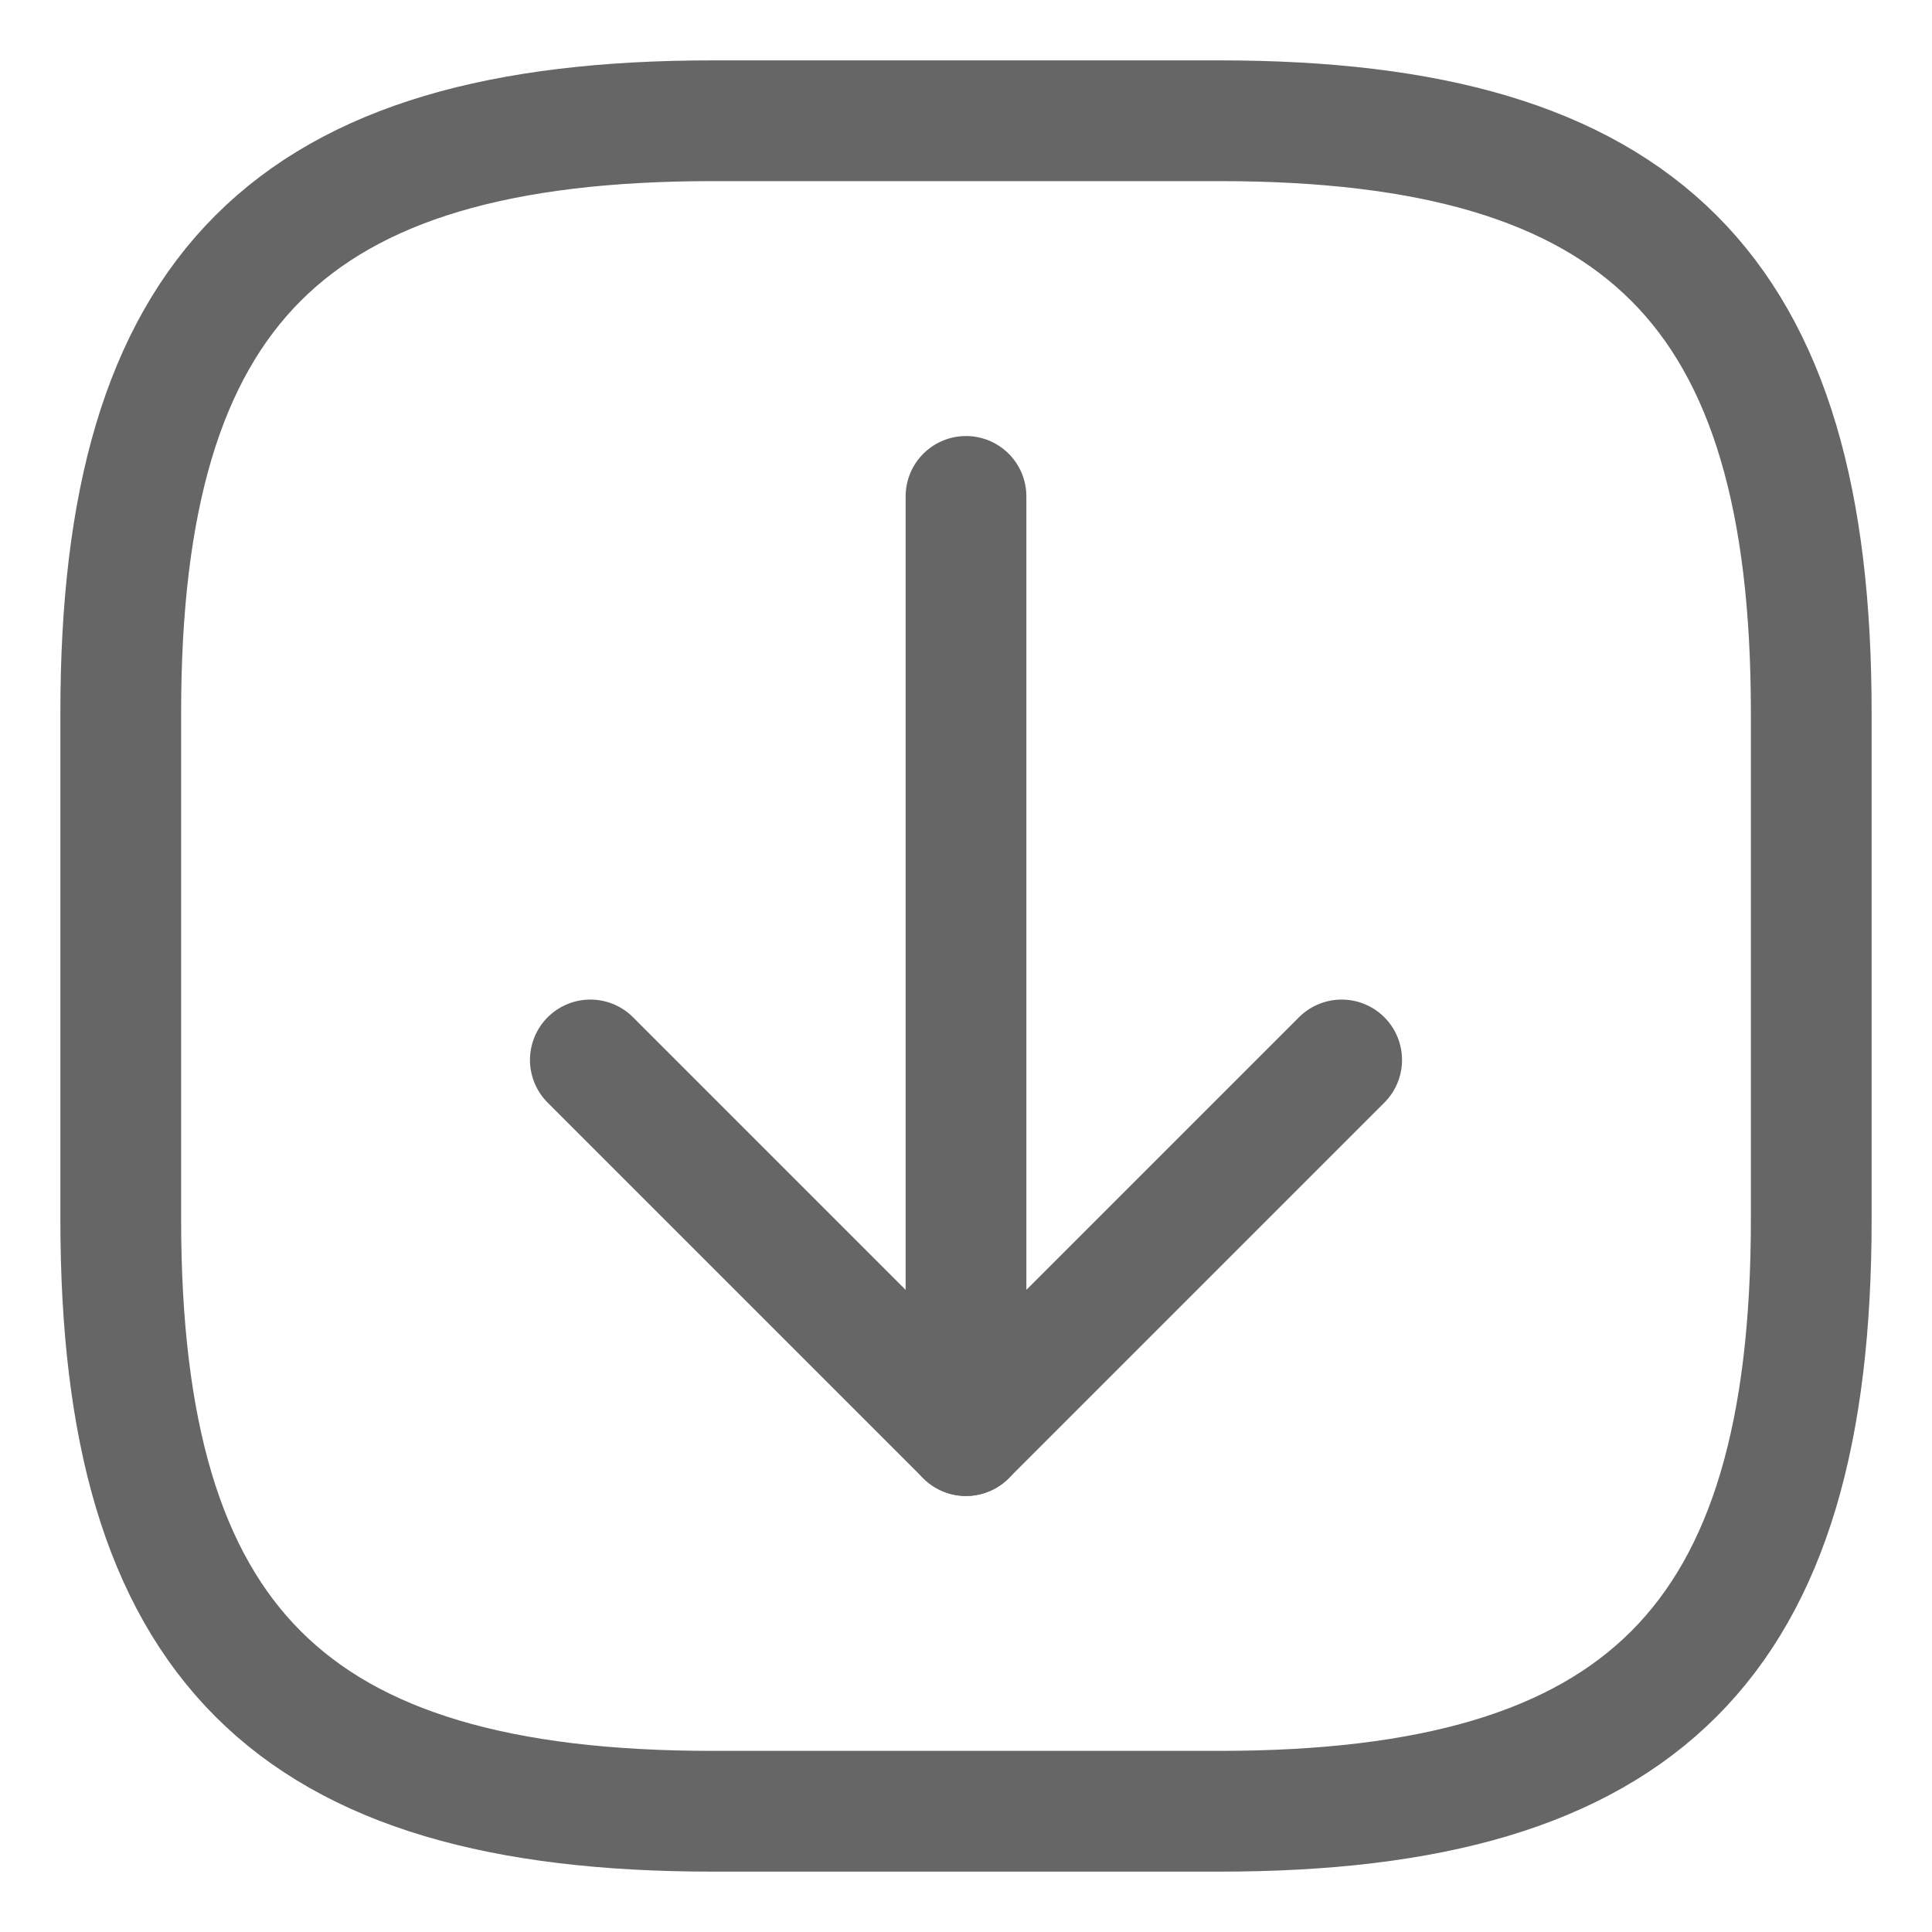
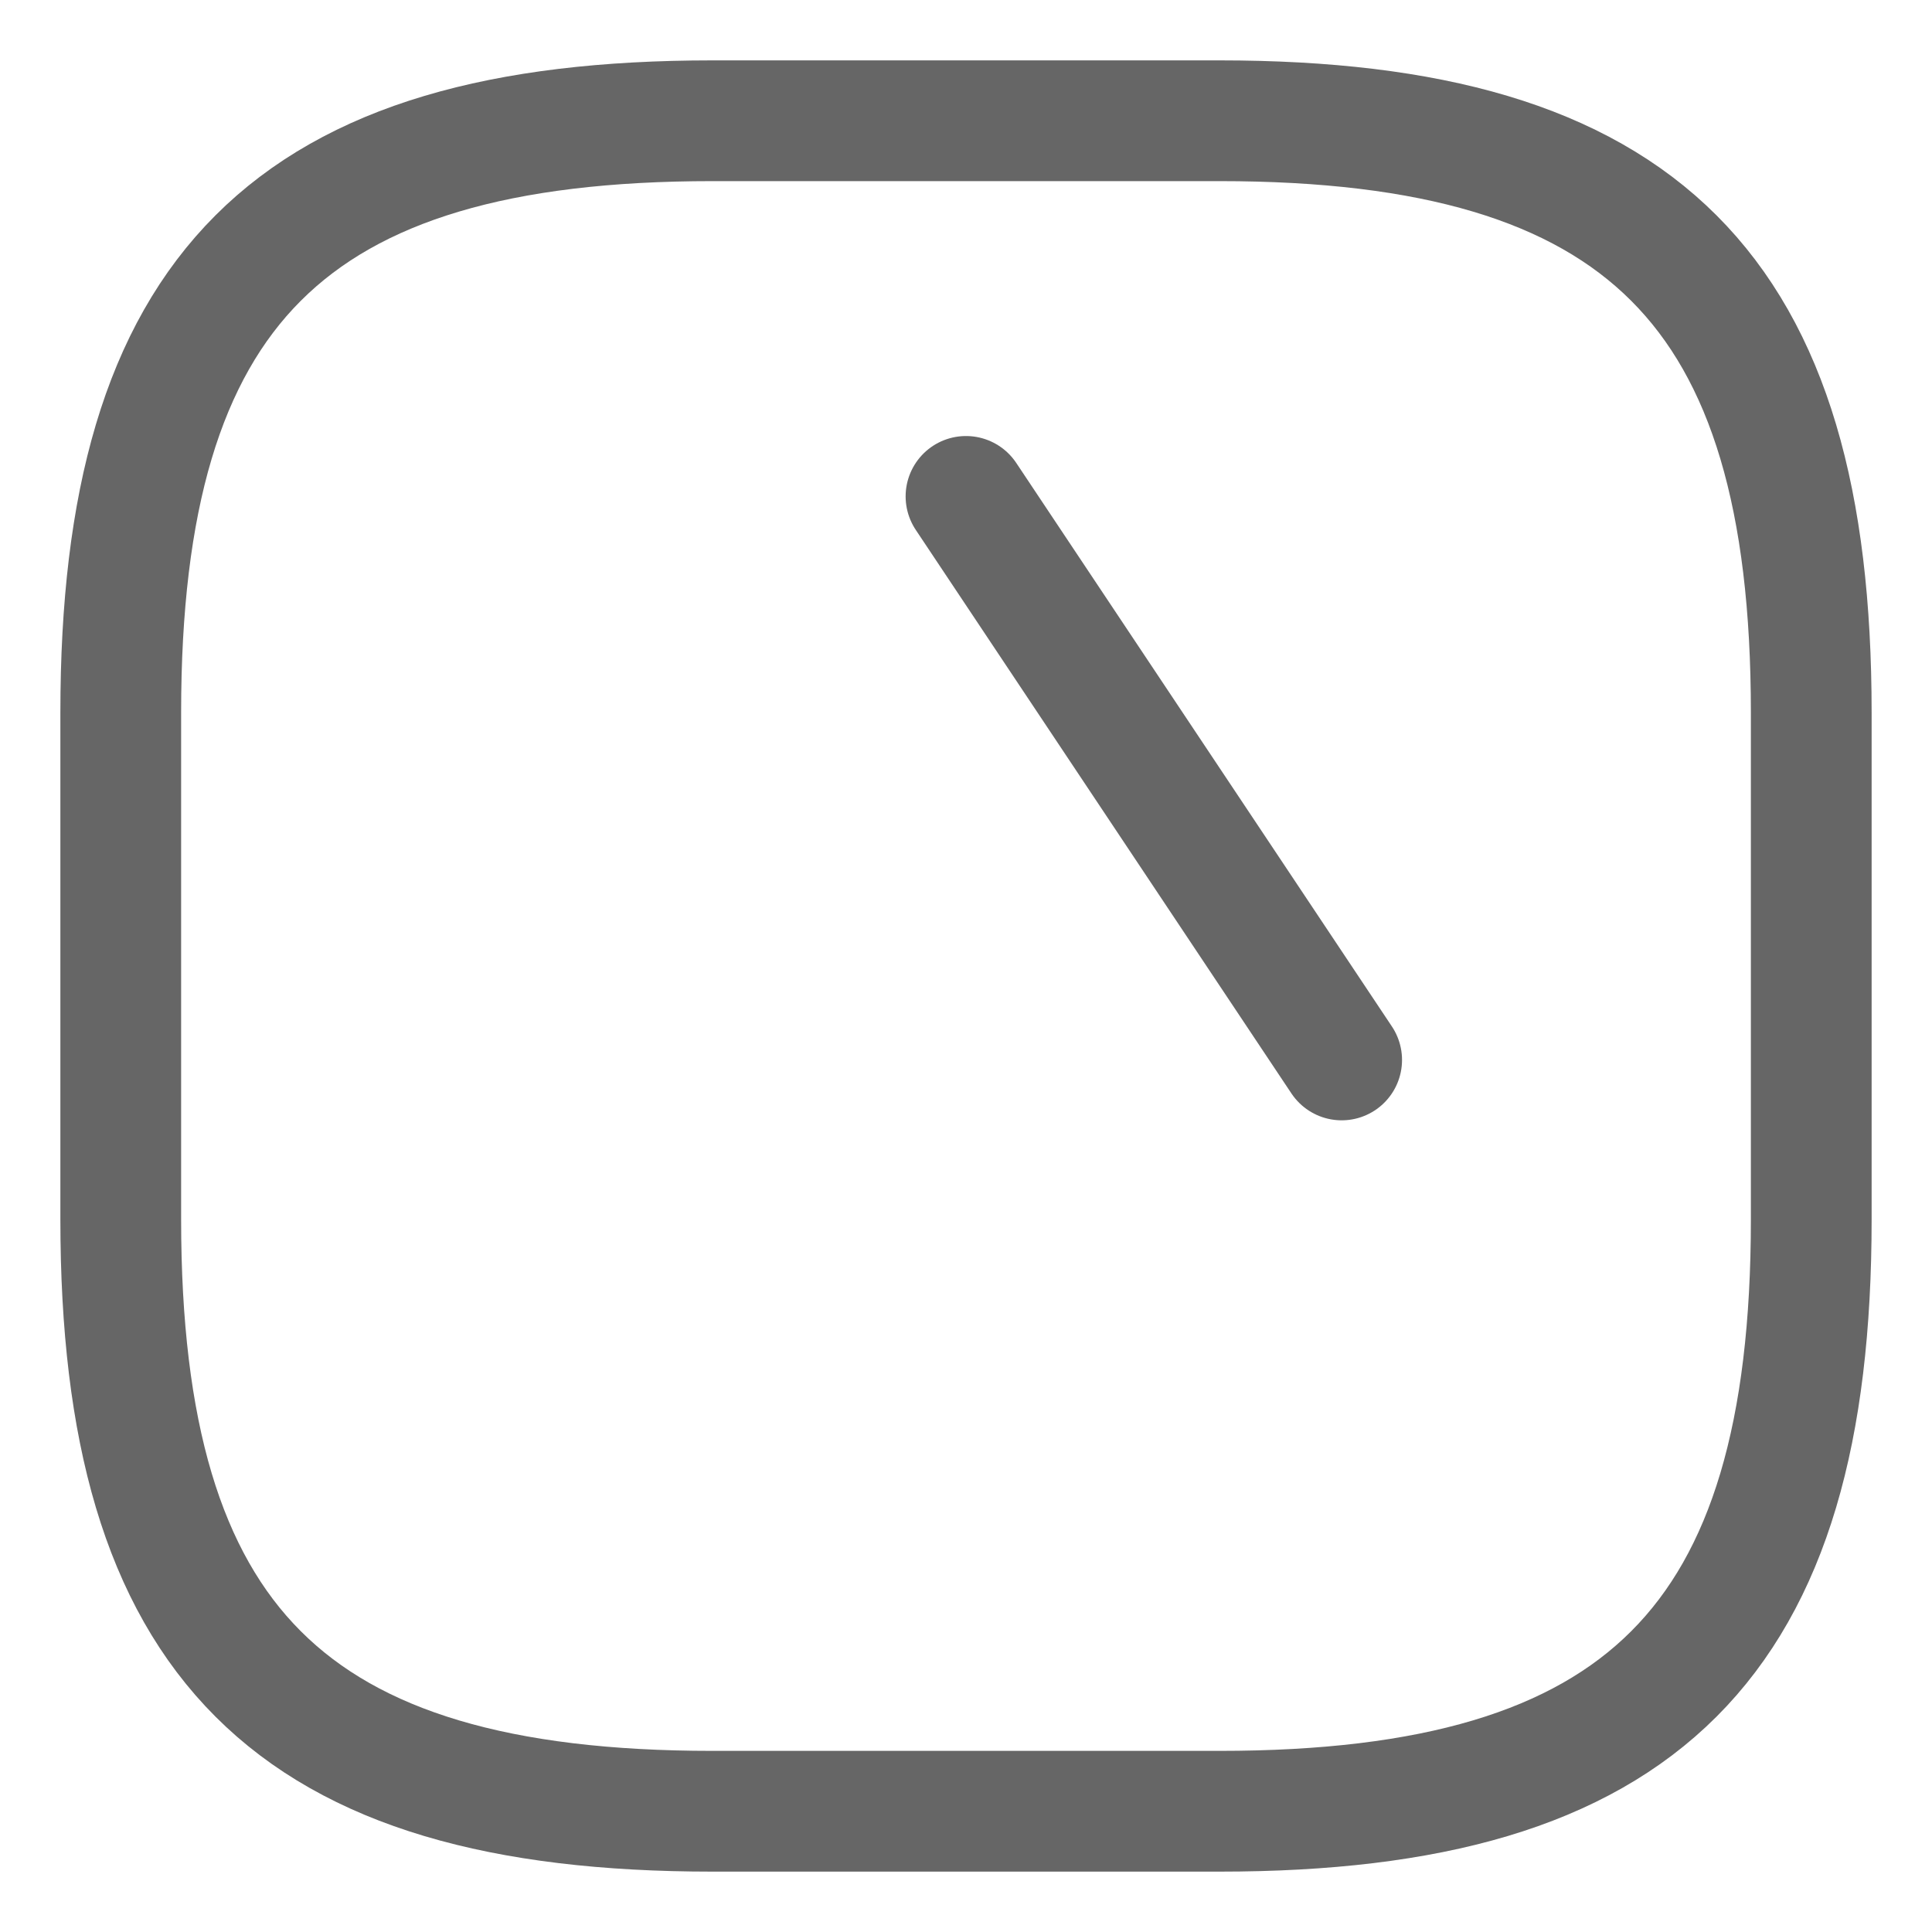
<svg xmlns="http://www.w3.org/2000/svg" width="16" height="16" viewBox="0 0 16 16" fill="none">
-   <path d="M8 4.111V11.889L11.111 8.778" stroke="#666666" stroke-linecap="round" stroke-linejoin="round" />
-   <path d="M8 11.889L4.889 8.778" stroke="#666666" stroke-linecap="round" stroke-linejoin="round" />
+   <path d="M8 4.111L11.111 8.778" stroke="#666666" stroke-linecap="round" stroke-linejoin="round" />
  <path d="M10.1 15C13.6 15 15 13.6 15 10.1V5.9C15 2.4 13.6 1 10.1 1H5.9C2.4 1 1 2.4 1 5.9V10.1C1 13.6 2.4 15 5.9 15H10.1Z" stroke="#666666" stroke-linecap="round" stroke-linejoin="round" />
</svg>